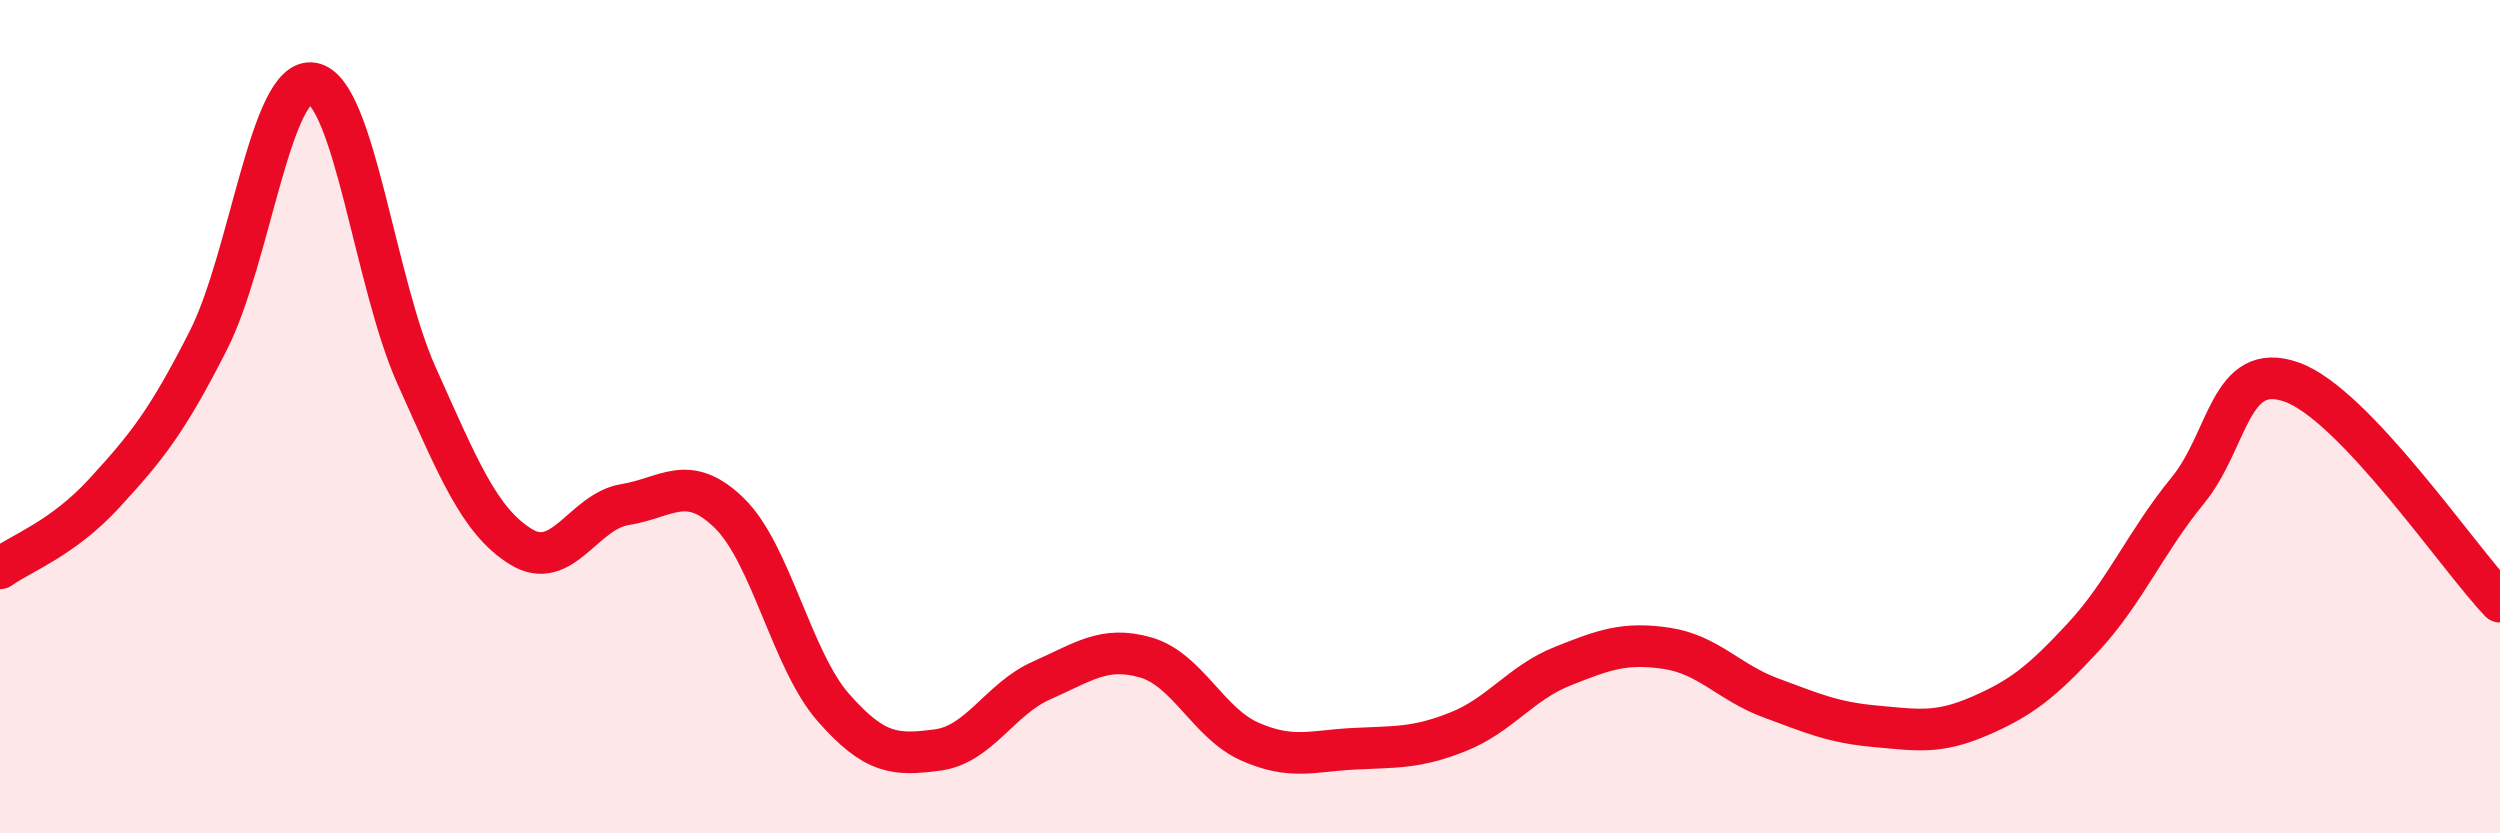
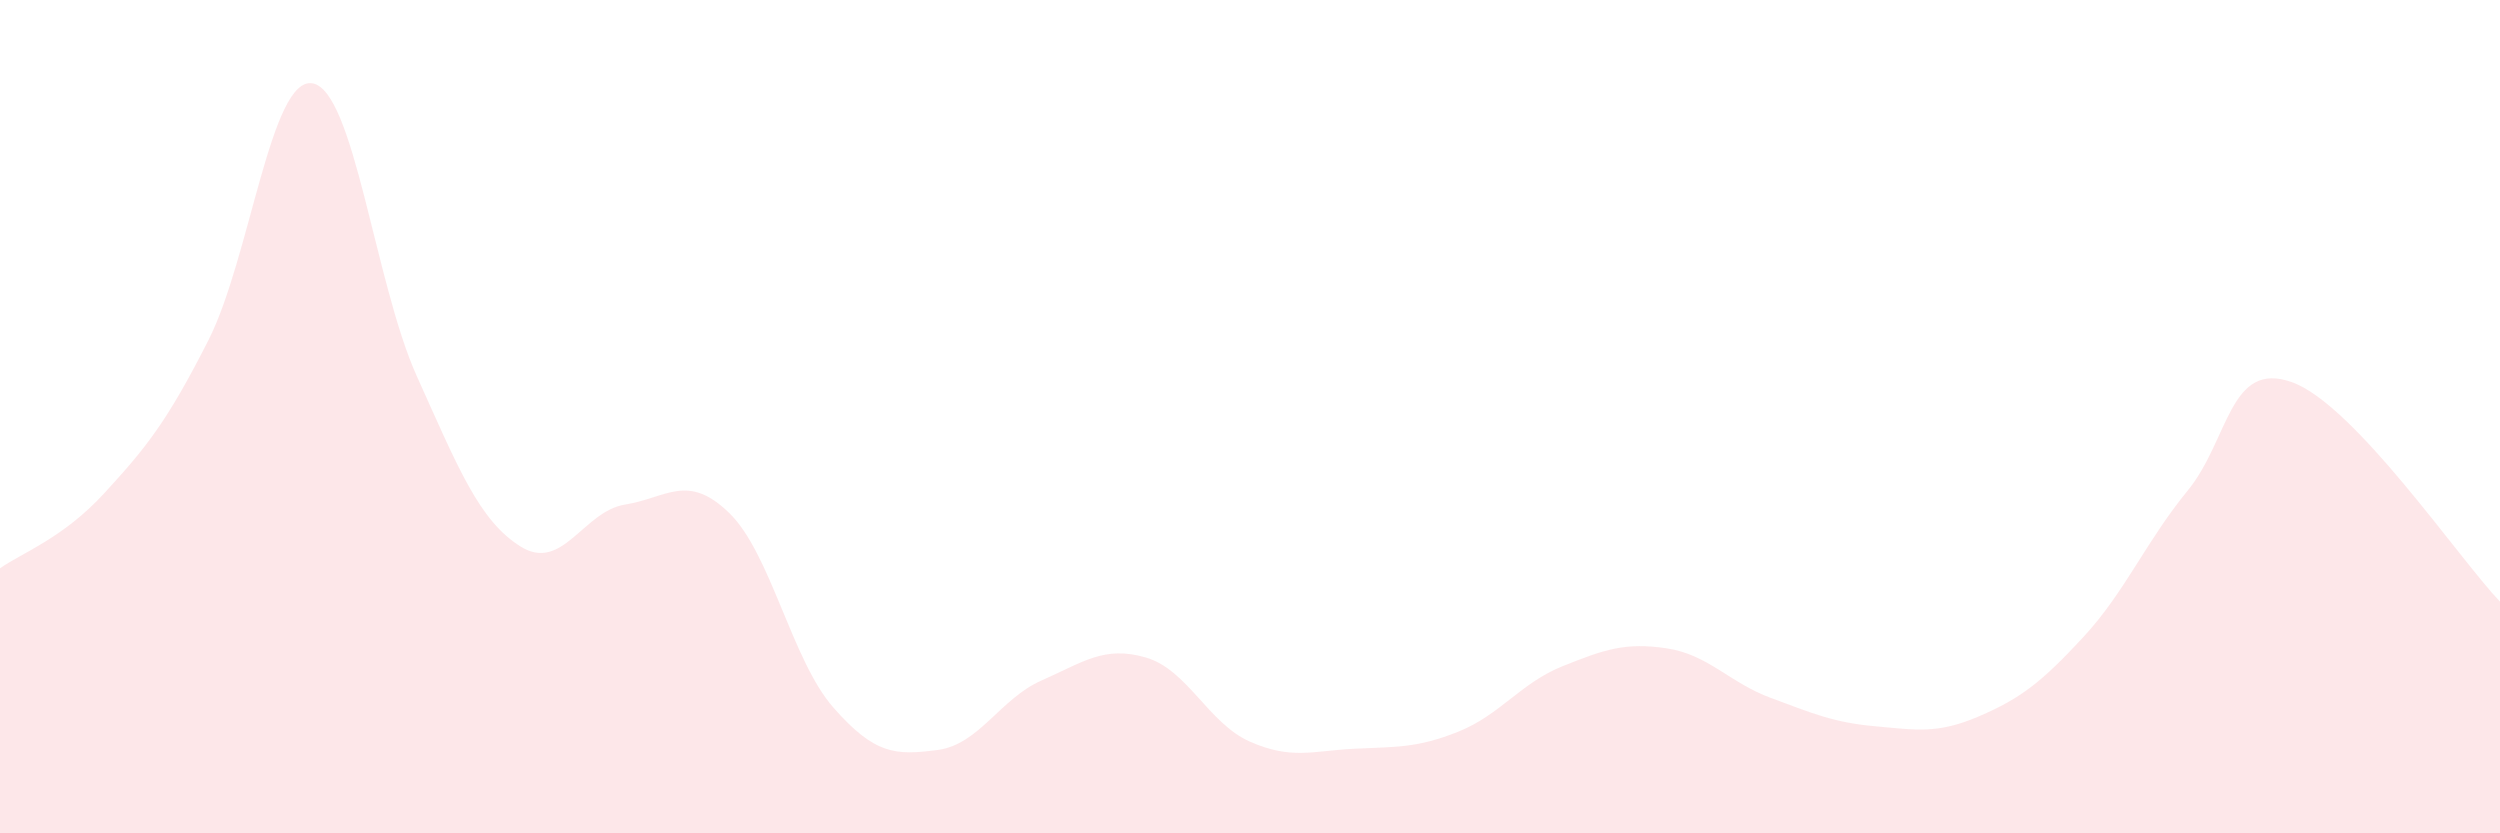
<svg xmlns="http://www.w3.org/2000/svg" width="60" height="20" viewBox="0 0 60 20">
  <path d="M 0,13.64 C 0.5,13.28 1.5,12.93 2.5,11.84 C 3.5,10.75 4,10.14 5,8.17 C 6,6.2 6.5,1.83 7.5,2 C 8.5,2.17 9,6.8 10,9.02 C 11,11.24 11.5,12.5 12.5,13.12 C 13.5,13.74 14,12.27 15,12.11 C 16,11.95 16.5,11.34 17.5,12.31 C 18.5,13.28 19,15.84 20,16.98 C 21,18.12 21.5,18.13 22.5,18 C 23.5,17.87 24,16.77 25,16.33 C 26,15.89 26.5,15.49 27.5,15.78 C 28.5,16.07 29,17.36 30,17.8 C 31,18.24 31.5,18.02 32.5,17.97 C 33.5,17.92 34,17.96 35,17.56 C 36,17.16 36.5,16.39 37.5,15.99 C 38.5,15.59 39,15.41 40,15.56 C 41,15.71 41.5,16.38 42.5,16.75 C 43.5,17.12 44,17.34 45,17.43 C 46,17.52 46.5,17.62 47.5,17.19 C 48.5,16.76 49,16.37 50,15.29 C 51,14.21 51.5,13 52.5,11.78 C 53.5,10.56 53.5,8.64 55,9.17 C 56.5,9.7 59,13.39 60,14.44L60 20L0 20Z" fill="#EB0A25" opacity="0.1" stroke-linecap="round" stroke-linejoin="round" />
-   <path d="M 0,13.64 C 0.5,13.28 1.5,12.93 2.5,11.84 C 3.5,10.75 4,10.14 5,8.17 C 6,6.2 6.5,1.83 7.5,2 C 8.5,2.17 9,6.8 10,9.02 C 11,11.24 11.5,12.5 12.5,13.12 C 13.5,13.74 14,12.27 15,12.11 C 16,11.95 16.5,11.34 17.5,12.31 C 18.5,13.28 19,15.84 20,16.98 C 21,18.12 21.5,18.13 22.5,18 C 23.5,17.87 24,16.77 25,16.33 C 26,15.89 26.5,15.49 27.5,15.78 C 28.5,16.07 29,17.36 30,17.8 C 31,18.24 31.5,18.02 32.5,17.97 C 33.5,17.92 34,17.96 35,17.56 C 36,17.16 36.5,16.39 37.5,15.99 C 38.5,15.59 39,15.41 40,15.56 C 41,15.71 41.5,16.38 42.5,16.75 C 43.5,17.12 44,17.34 45,17.43 C 46,17.52 46.5,17.62 47.5,17.19 C 48.5,16.76 49,16.37 50,15.29 C 51,14.21 51.5,13 52.5,11.78 C 53.5,10.56 53.5,8.64 55,9.17 C 56.5,9.7 59,13.39 60,14.44" stroke="#EB0A25" stroke-width="1" fill="none" stroke-linecap="round" stroke-linejoin="round" />
</svg>